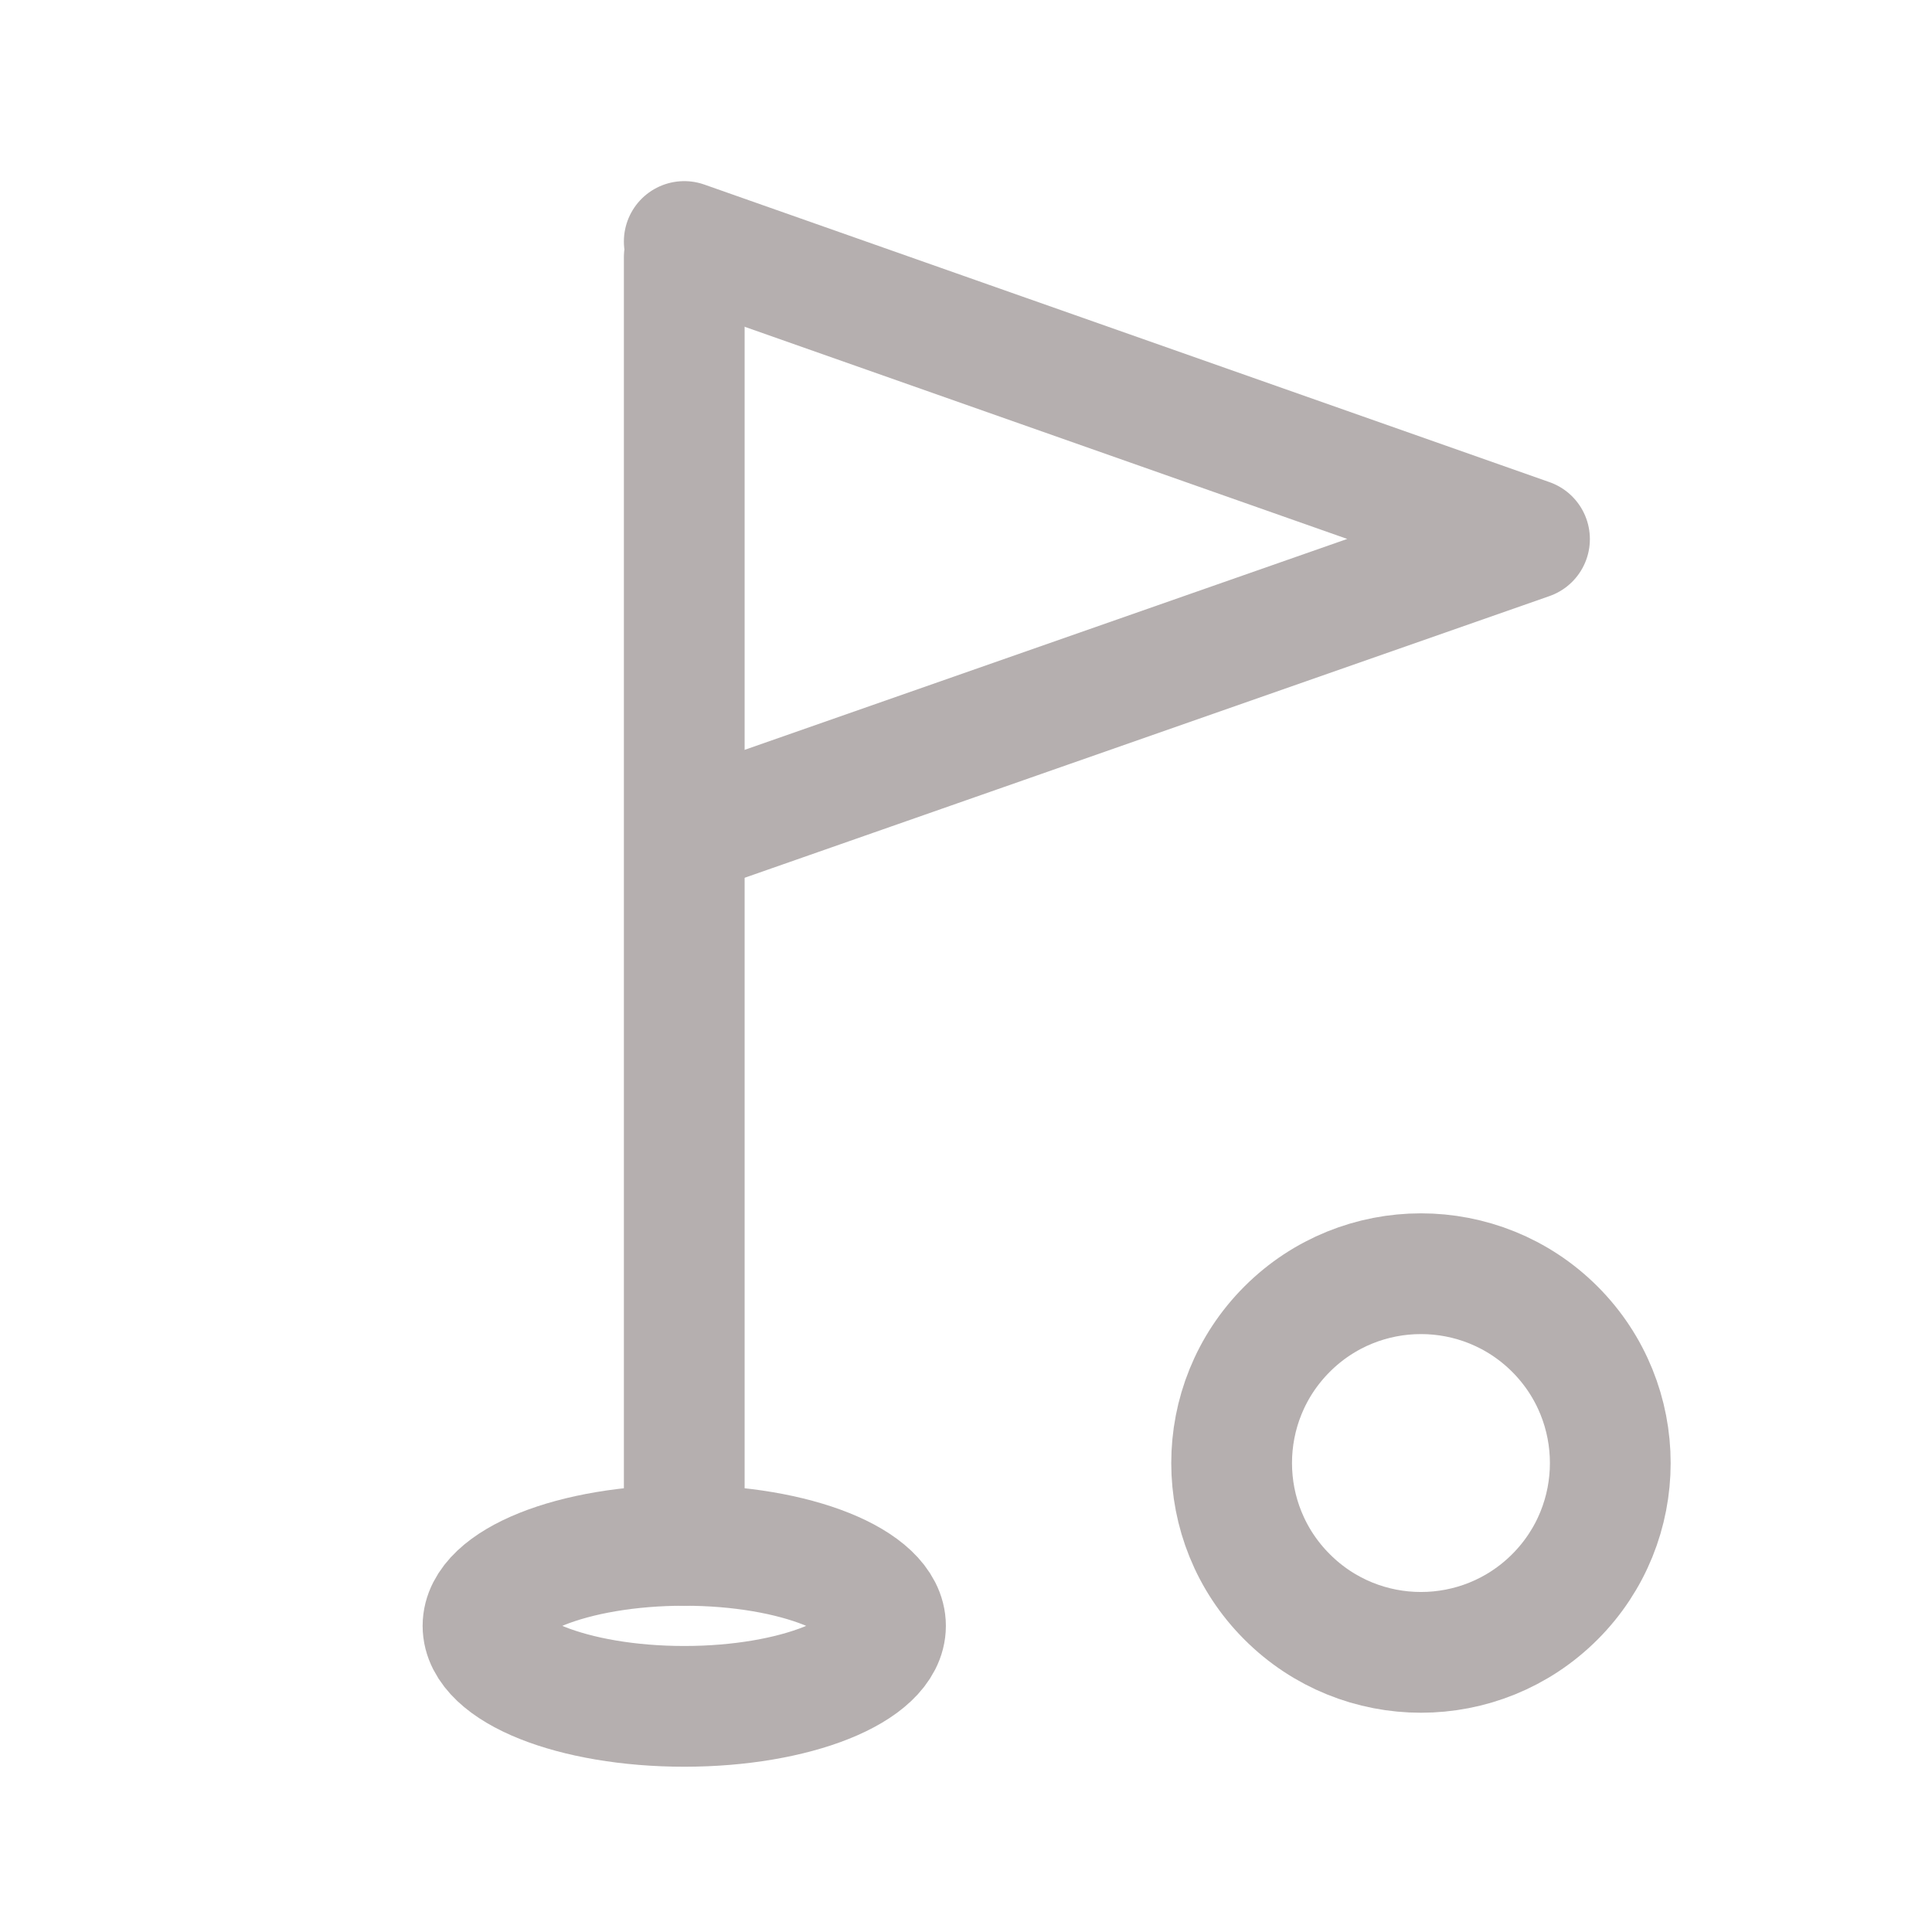
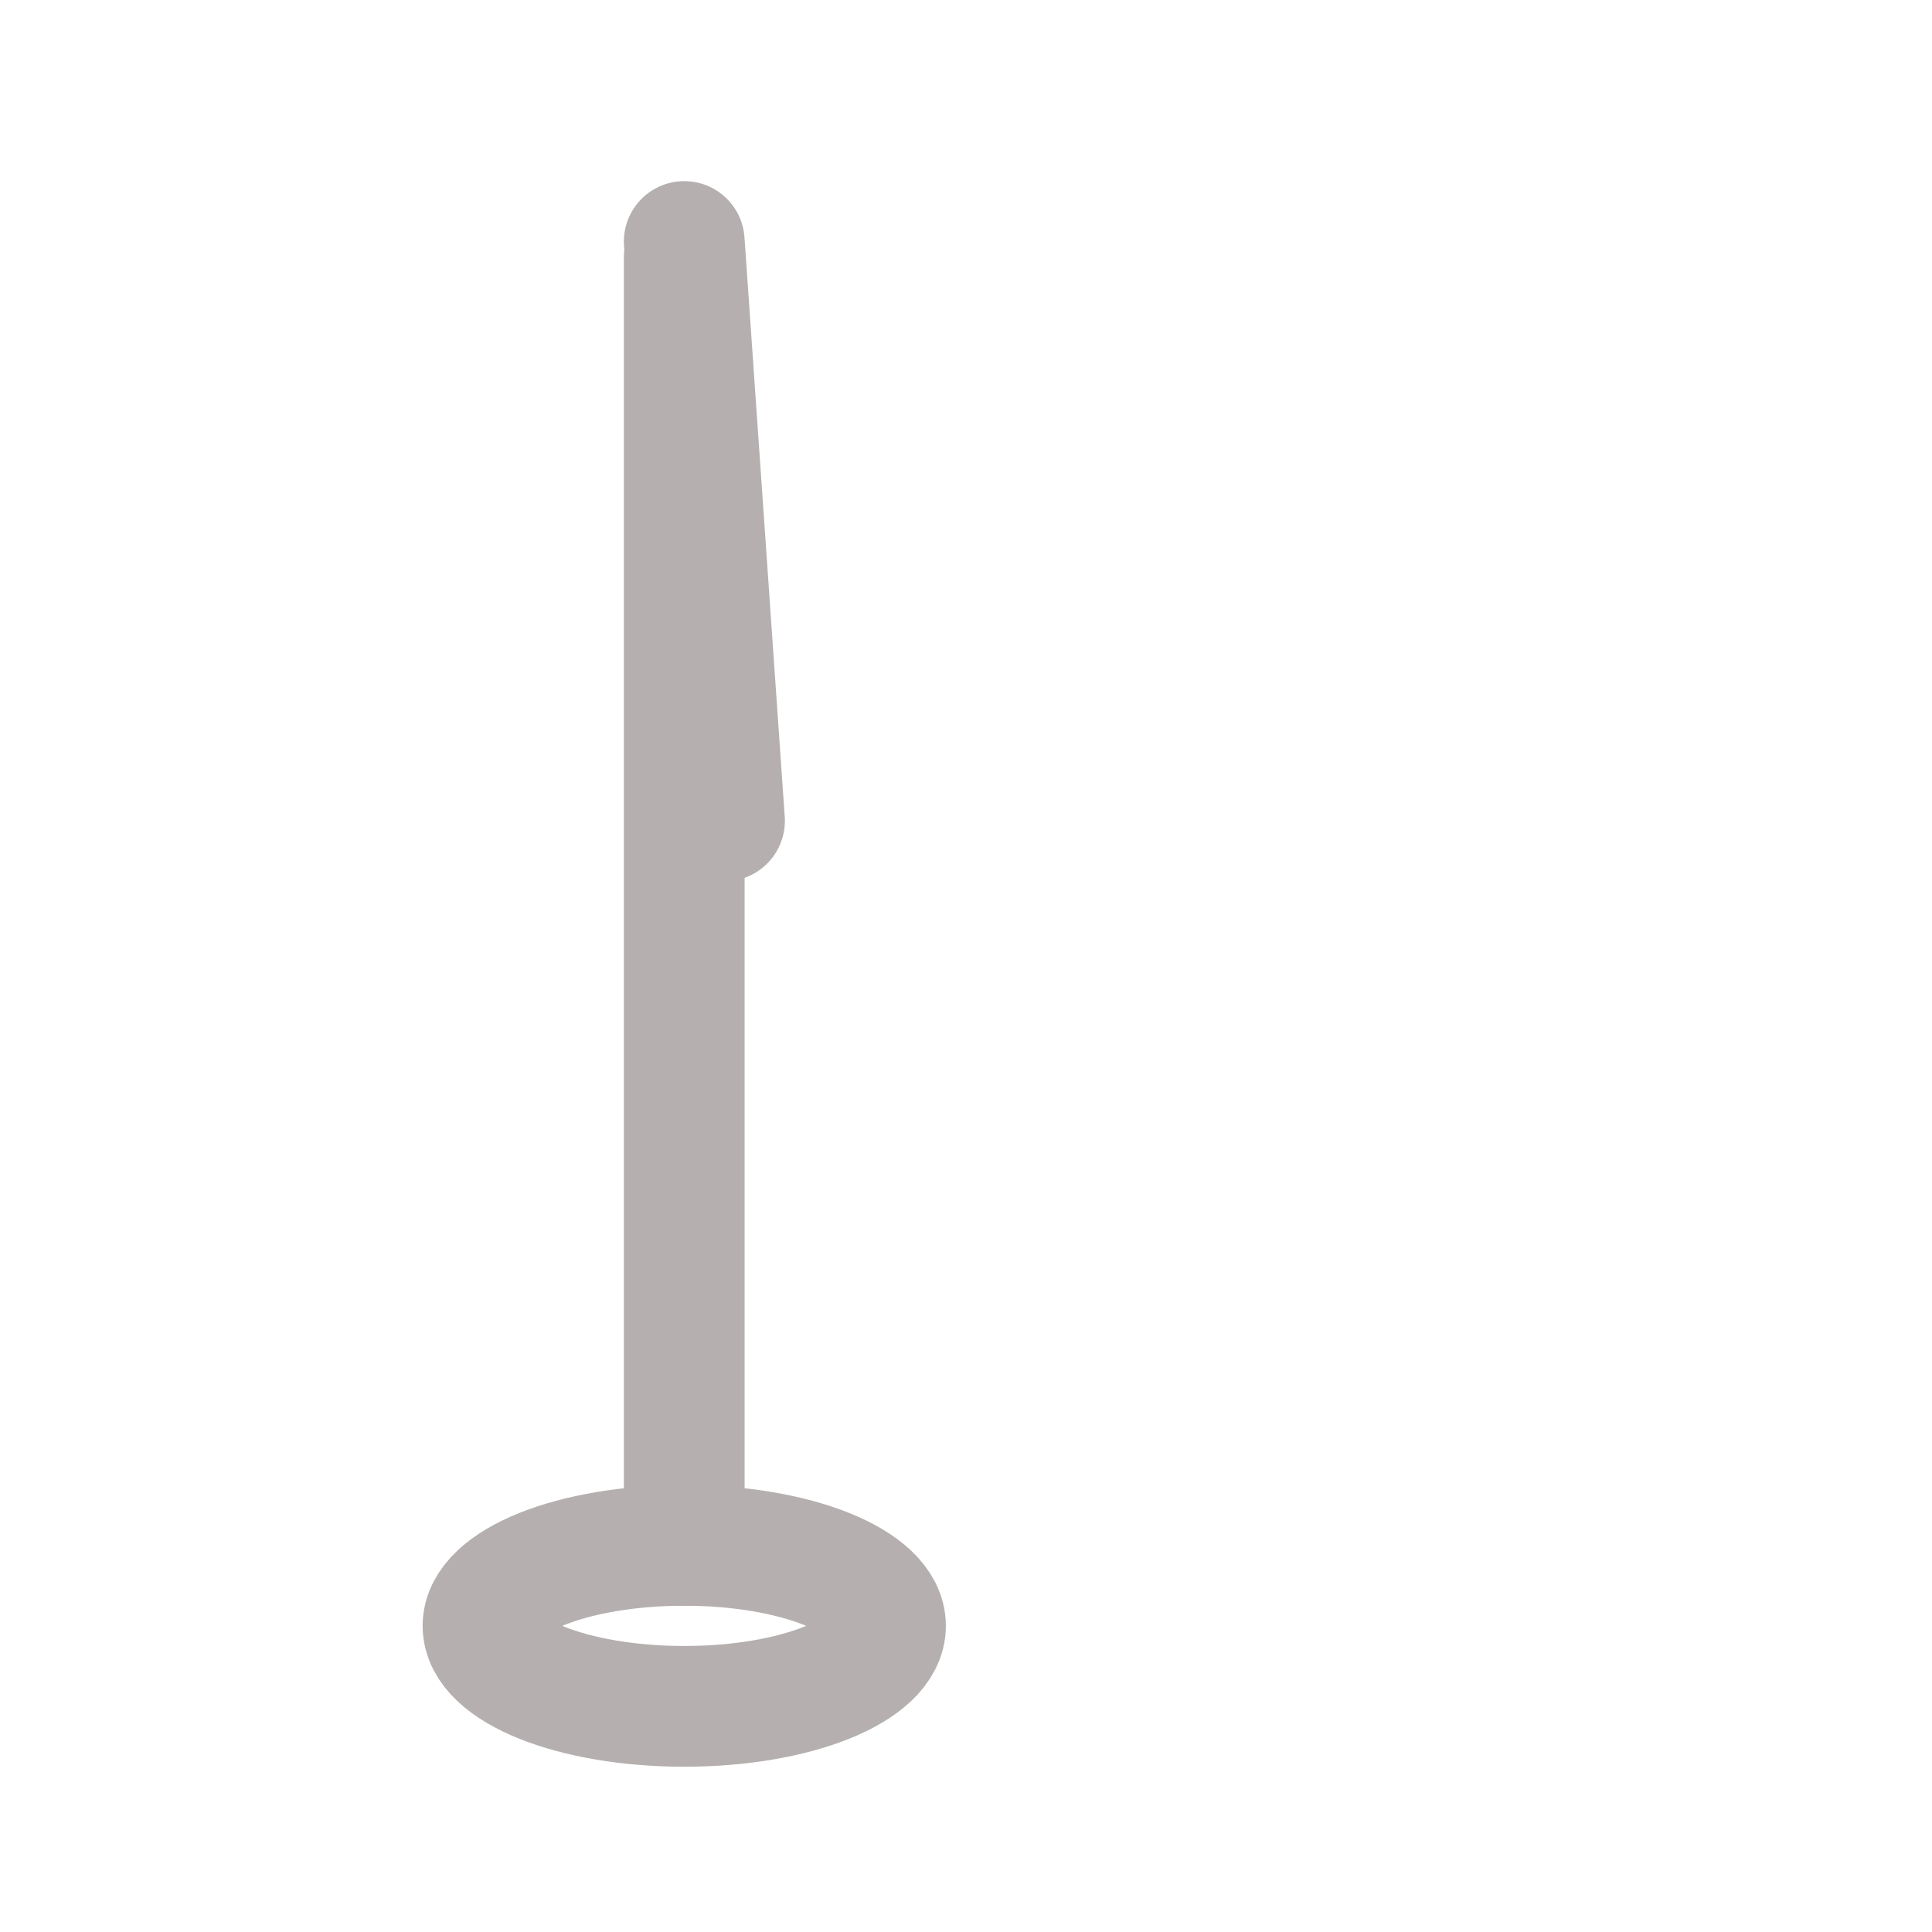
<svg xmlns="http://www.w3.org/2000/svg" width="24" height="24" viewBox="0 0 24 24" fill="none">
  <g opacity="0.5">
-     <path d="M19.315 19.837C20.233 18.919 20.233 17.43 19.315 16.511C18.396 15.593 16.907 15.593 15.989 16.511C15.07 17.43 15.07 18.919 15.989 19.837C16.907 20.756 18.396 20.756 19.315 19.837Z" stroke="#6B6060" stroke-width="1.5" stroke-linecap="round" stroke-linejoin="round" />
    <path d="M11 20.197C11 19.645 9.881 19.197 8.5 19.197C7.119 19.197 6 19.645 6 20.197C6 20.749 7.119 21.197 8.5 21.197C9.881 21.197 11 20.749 11 20.197Z" stroke="#6B6060" stroke-width="1.5" stroke-linecap="round" stroke-linejoin="round" />
    <path d="M8.5 3.197V19.197" stroke="#6B6060" stroke-width="1.5" stroke-linecap="round" stroke-linejoin="round" />
-     <path d="M8.5 3L19 6.697L9 10.197" stroke="#6B6060" stroke-width="1.5" stroke-linecap="round" stroke-linejoin="round" />
+     <path d="M8.5 3L9 10.197" stroke="#6B6060" stroke-width="1.5" stroke-linecap="round" stroke-linejoin="round" />
  </g>
</svg>